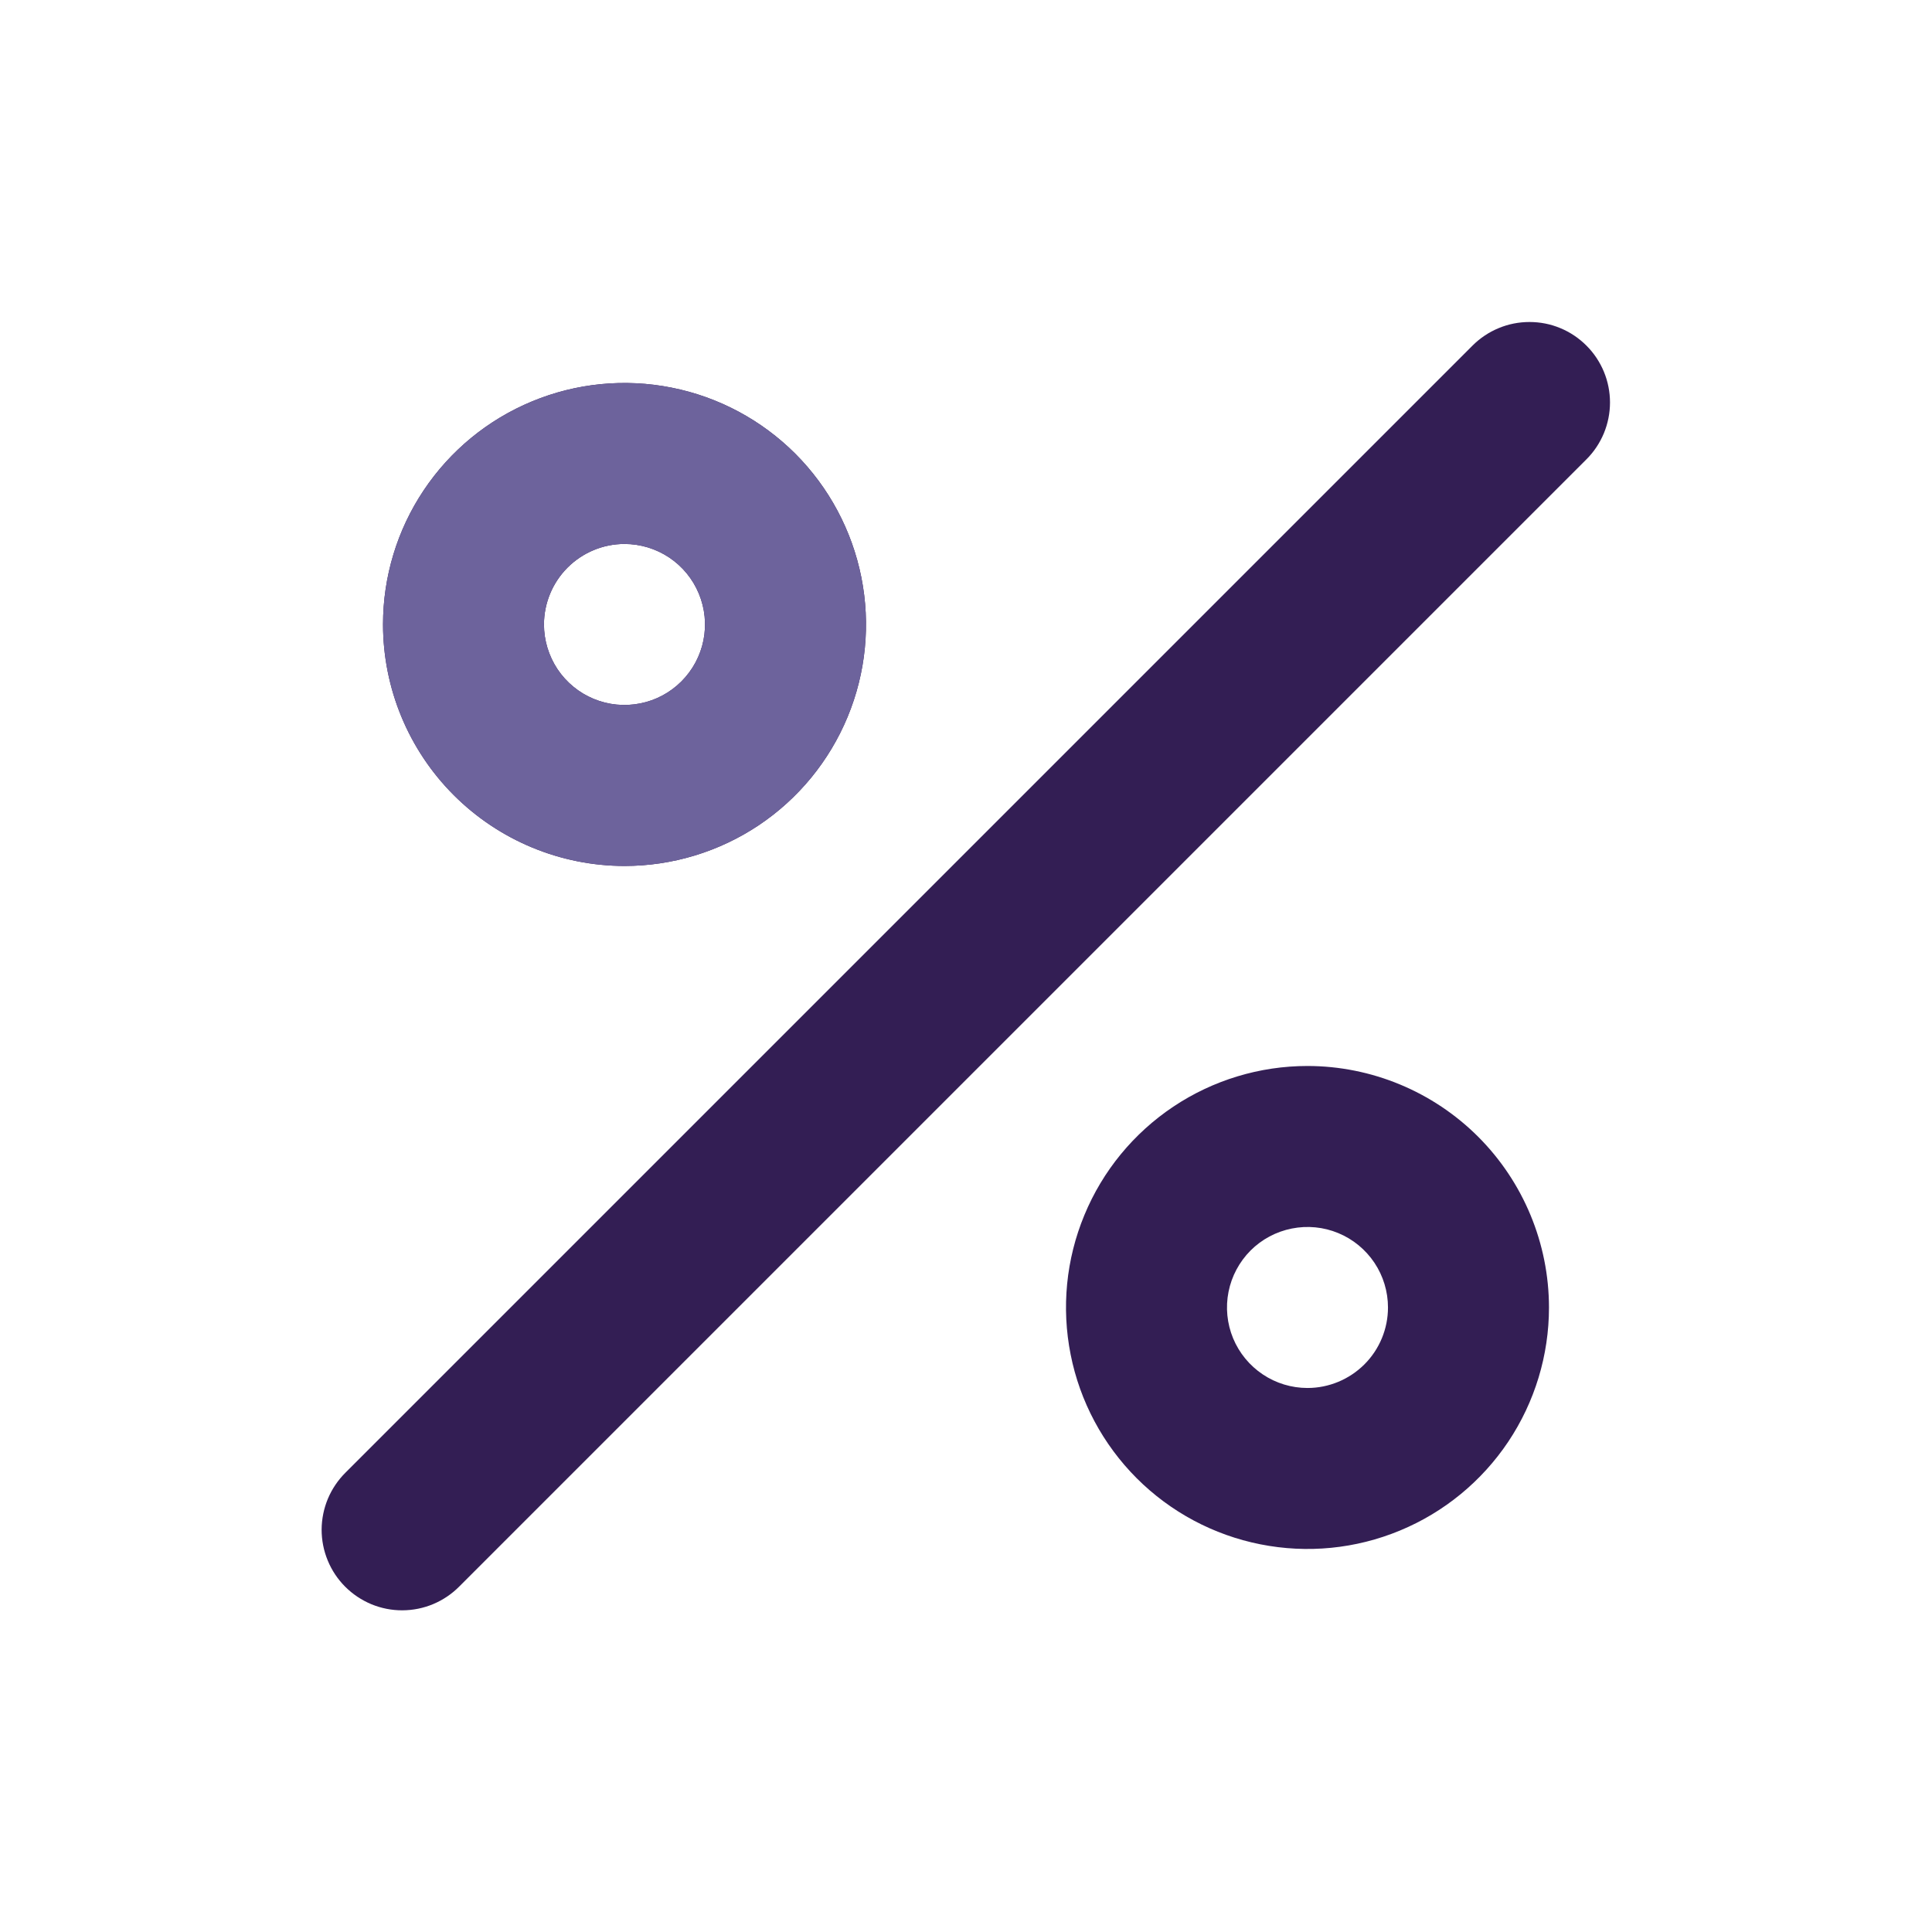
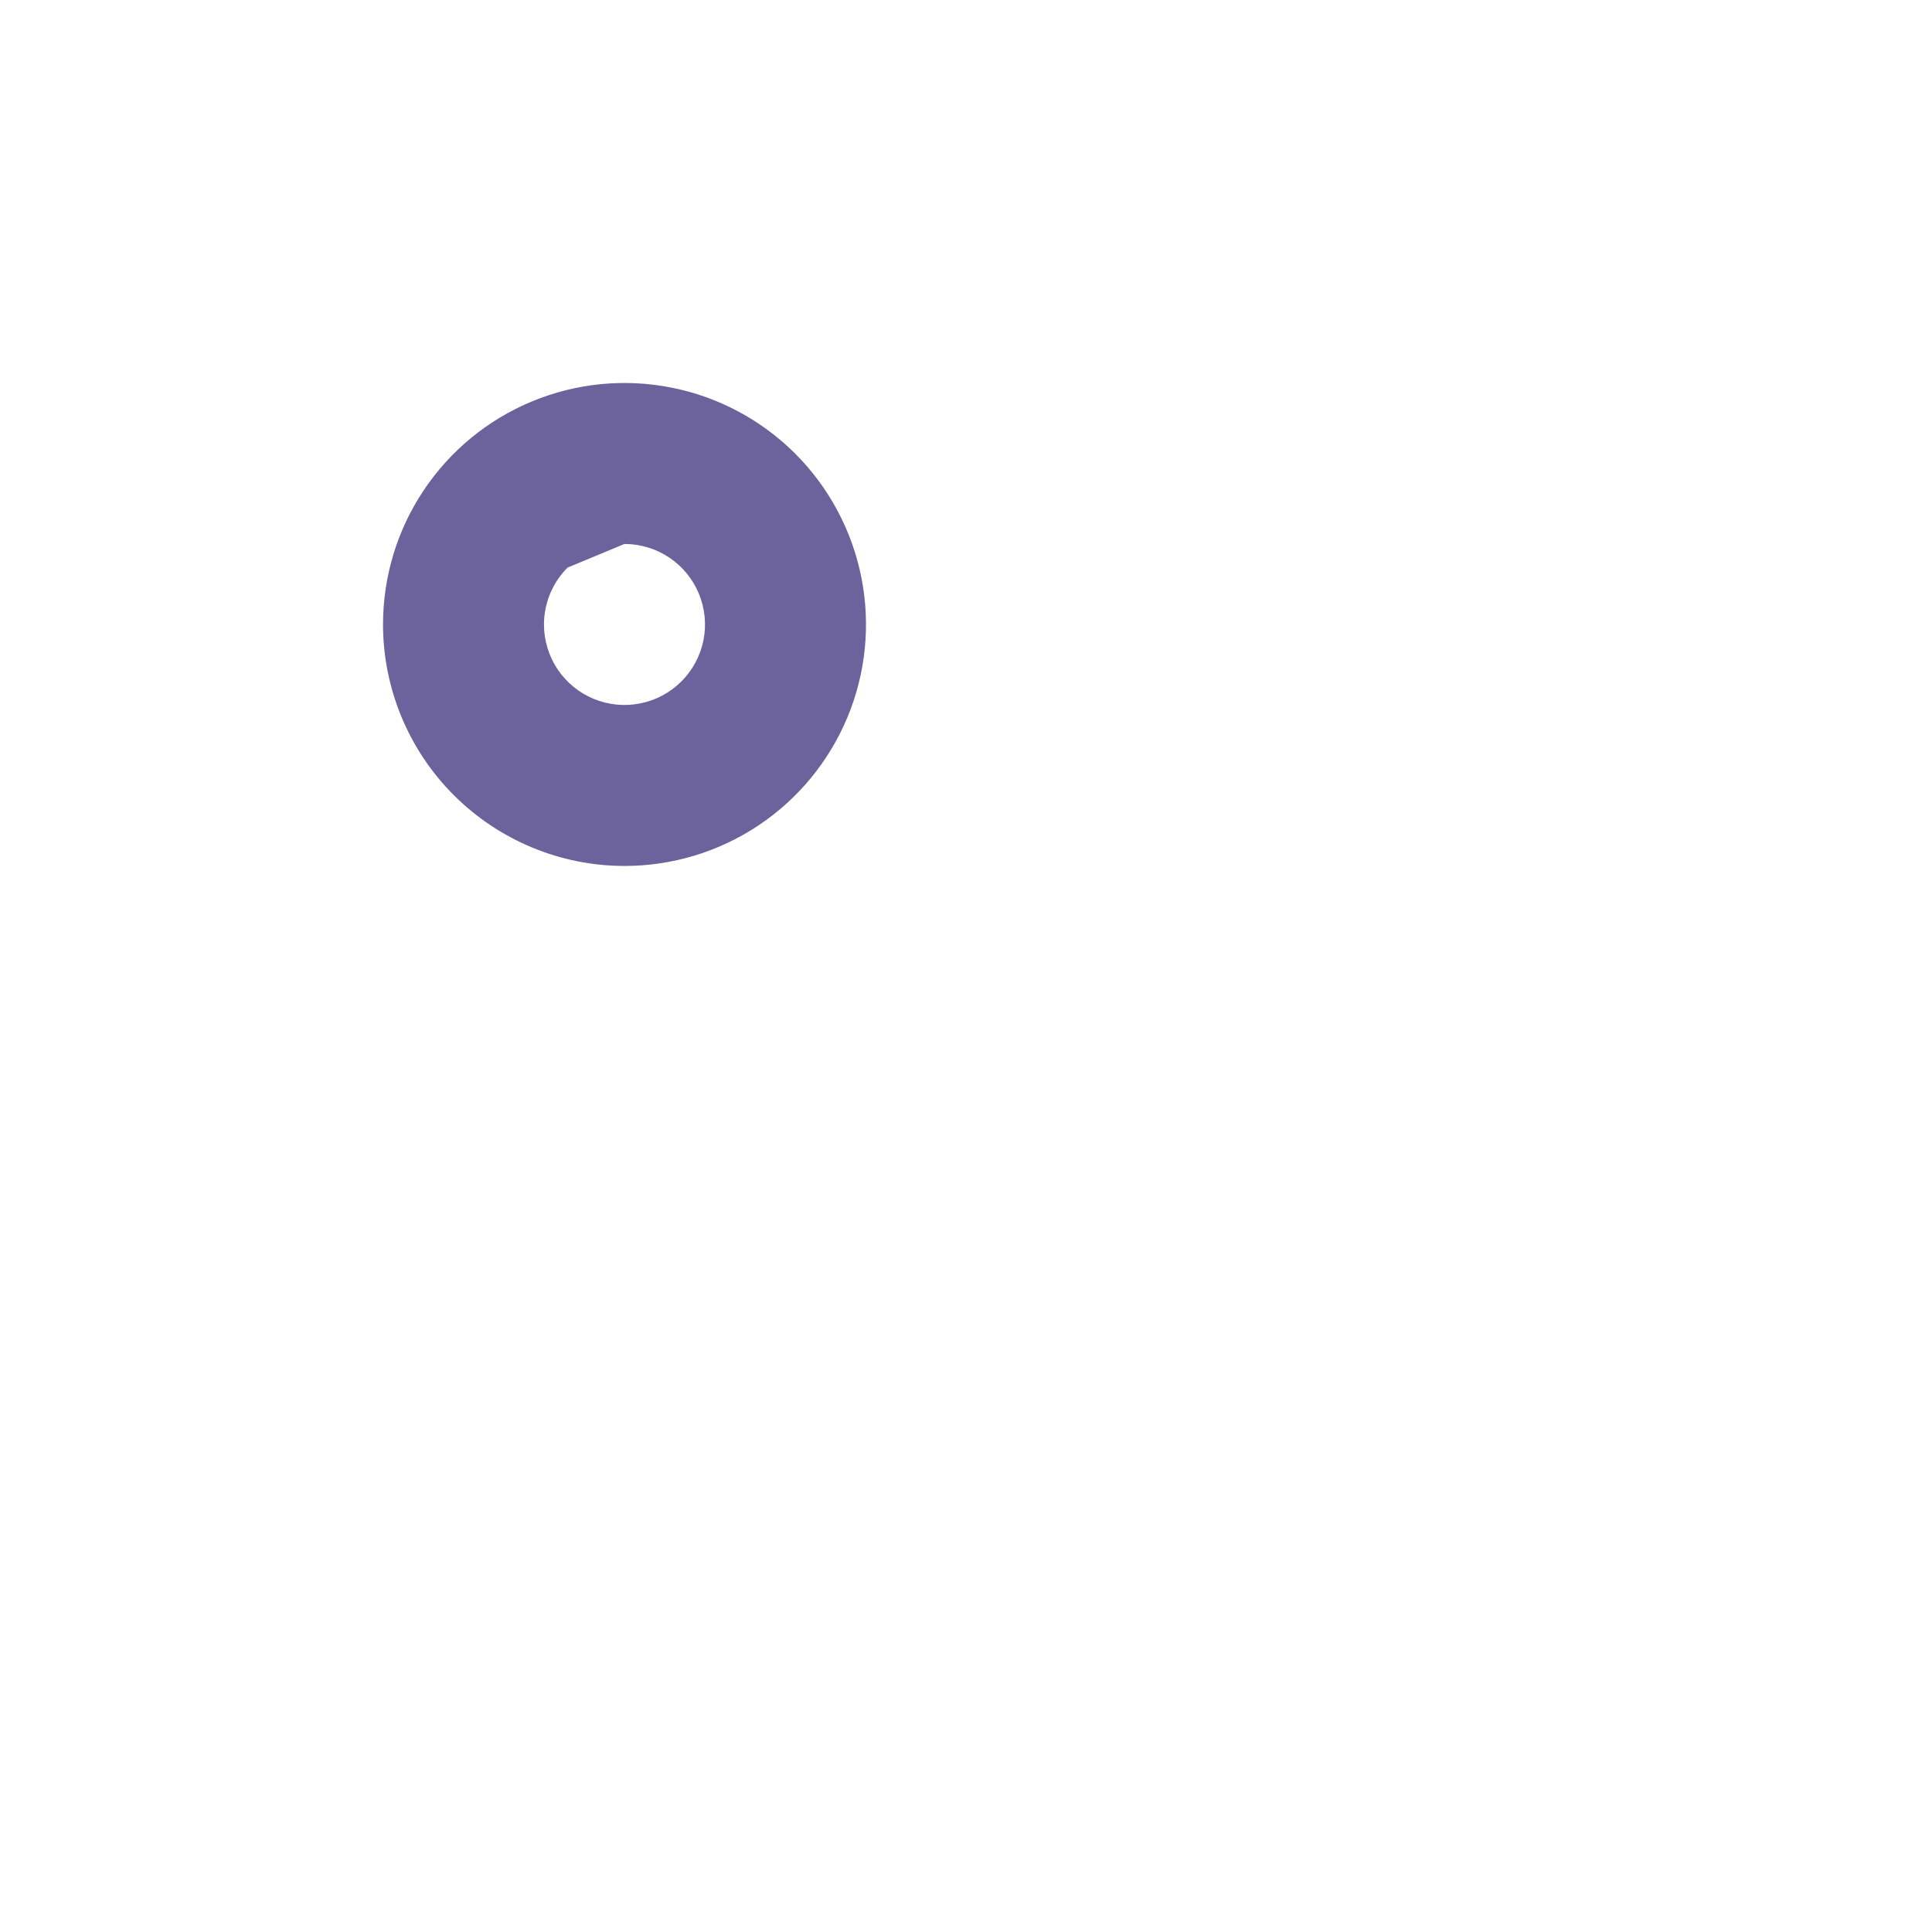
<svg xmlns="http://www.w3.org/2000/svg" width="36" height="36" viewBox="0 0 36 36" fill="none">
-   <path d="M11.636 16.136C12.527 16.136 13.397 15.872 14.137 15.378C14.877 14.883 15.453 14.181 15.794 13.358C16.135 12.536 16.224 11.631 16.05 10.758C15.876 9.885 15.448 9.084 14.819 8.454C14.189 7.825 13.387 7.396 12.514 7.223C11.642 7.049 10.737 7.138 9.914 7.479C9.092 7.819 8.389 8.396 7.895 9.136C7.4 9.876 7.137 10.746 7.137 11.636C7.138 12.829 7.612 13.973 8.456 14.817C9.3 15.66 10.443 16.135 11.636 16.136ZM11.636 10.136C11.933 10.136 12.223 10.224 12.47 10.389C12.717 10.554 12.909 10.788 13.022 11.062C13.136 11.336 13.166 11.638 13.108 11.929C13.05 12.22 12.907 12.487 12.697 12.697C12.487 12.907 12.22 13.05 11.929 13.107C11.638 13.165 11.337 13.136 11.062 13.022C10.788 12.909 10.554 12.716 10.389 12.47C10.225 12.223 10.136 11.933 10.136 11.636C10.137 11.238 10.295 10.857 10.576 10.576C10.857 10.295 11.239 10.136 11.636 10.136ZM24.363 19.863C23.473 19.863 22.603 20.127 21.863 20.621C21.123 21.116 20.546 21.818 20.206 22.641C19.865 23.463 19.776 24.368 19.95 25.241C20.123 26.114 20.552 26.915 21.181 27.545C21.81 28.174 22.612 28.603 23.485 28.776C24.358 28.95 25.263 28.861 26.085 28.52C26.907 28.18 27.61 27.603 28.105 26.863C28.599 26.123 28.863 25.253 28.863 24.363C28.862 23.17 28.387 22.026 27.544 21.182C26.7 20.339 25.556 19.864 24.363 19.863ZM24.363 25.863C24.066 25.863 23.776 25.775 23.53 25.61C23.283 25.445 23.091 25.211 22.977 24.937C22.864 24.663 22.834 24.361 22.892 24.07C22.95 23.779 23.093 23.512 23.302 23.302C23.512 23.092 23.779 22.95 24.07 22.892C24.361 22.834 24.663 22.863 24.937 22.977C25.211 23.09 25.445 23.283 25.61 23.529C25.775 23.776 25.863 24.066 25.863 24.363C25.863 24.761 25.705 25.142 25.424 25.423C25.142 25.704 24.761 25.863 24.363 25.863ZM29.56 6.439C29.421 6.3 29.256 6.189 29.074 6.114C28.892 6.038 28.697 6 28.5 6C28.303 6 28.108 6.038 27.926 6.114C27.744 6.189 27.578 6.3 27.439 6.439L6.439 27.439C6.299 27.578 6.187 27.743 6.11 27.926C6.034 28.108 5.994 28.304 5.993 28.502C5.993 28.699 6.031 28.895 6.107 29.078C6.182 29.261 6.293 29.427 6.433 29.567C6.572 29.706 6.739 29.817 6.921 29.893C7.104 29.968 7.3 30.007 7.498 30.006C7.696 30.005 7.891 29.966 8.074 29.889C8.256 29.812 8.421 29.701 8.56 29.56L29.56 8.56C29.7 8.421 29.81 8.255 29.886 8.073C29.961 7.891 30 7.696 30 7.499C30 7.303 29.961 7.107 29.886 6.926C29.81 6.744 29.7 6.578 29.56 6.439Z" fill="#331E54" />
-   <path d="M11.636 16.136C12.527 16.136 13.397 15.872 14.137 15.378C14.877 14.883 15.453 14.181 15.794 13.358C16.135 12.536 16.224 11.631 16.05 10.758C15.876 9.885 15.448 9.084 14.819 8.454C14.189 7.825 13.387 7.396 12.514 7.223C11.642 7.049 10.737 7.138 9.914 7.479C9.092 7.819 8.389 8.396 7.895 9.136C7.4 9.876 7.137 10.746 7.137 11.636C7.138 12.829 7.612 13.973 8.456 14.817C9.3 15.66 10.444 16.135 11.636 16.136ZM11.636 10.136C11.933 10.136 12.223 10.224 12.47 10.389C12.717 10.554 12.909 10.788 13.022 11.062C13.136 11.336 13.166 11.638 13.108 11.929C13.05 12.22 12.907 12.487 12.697 12.697C12.487 12.907 12.22 13.05 11.929 13.107C11.638 13.165 11.337 13.136 11.062 13.022C10.788 12.909 10.554 12.716 10.389 12.47C10.225 12.223 10.136 11.933 10.136 11.636C10.137 11.239 10.295 10.857 10.576 10.576C10.857 10.295 11.239 10.136 11.636 10.136Z" fill="#6D639C" />
+   <path d="M11.636 16.136C12.527 16.136 13.397 15.872 14.137 15.378C14.877 14.883 15.453 14.181 15.794 13.358C16.135 12.536 16.224 11.631 16.05 10.758C15.876 9.885 15.448 9.084 14.819 8.454C14.189 7.825 13.387 7.396 12.514 7.223C11.642 7.049 10.737 7.138 9.914 7.479C9.092 7.819 8.389 8.396 7.895 9.136C7.4 9.876 7.137 10.746 7.137 11.636C7.138 12.829 7.612 13.973 8.456 14.817C9.3 15.66 10.444 16.135 11.636 16.136ZM11.636 10.136C11.933 10.136 12.223 10.224 12.47 10.389C12.717 10.554 12.909 10.788 13.022 11.062C13.136 11.336 13.166 11.638 13.108 11.929C13.05 12.22 12.907 12.487 12.697 12.697C12.487 12.907 12.22 13.05 11.929 13.107C11.638 13.165 11.337 13.136 11.062 13.022C10.788 12.909 10.554 12.716 10.389 12.47C10.225 12.223 10.136 11.933 10.136 11.636C10.137 11.239 10.295 10.857 10.576 10.576Z" fill="#6D639C" />
</svg>